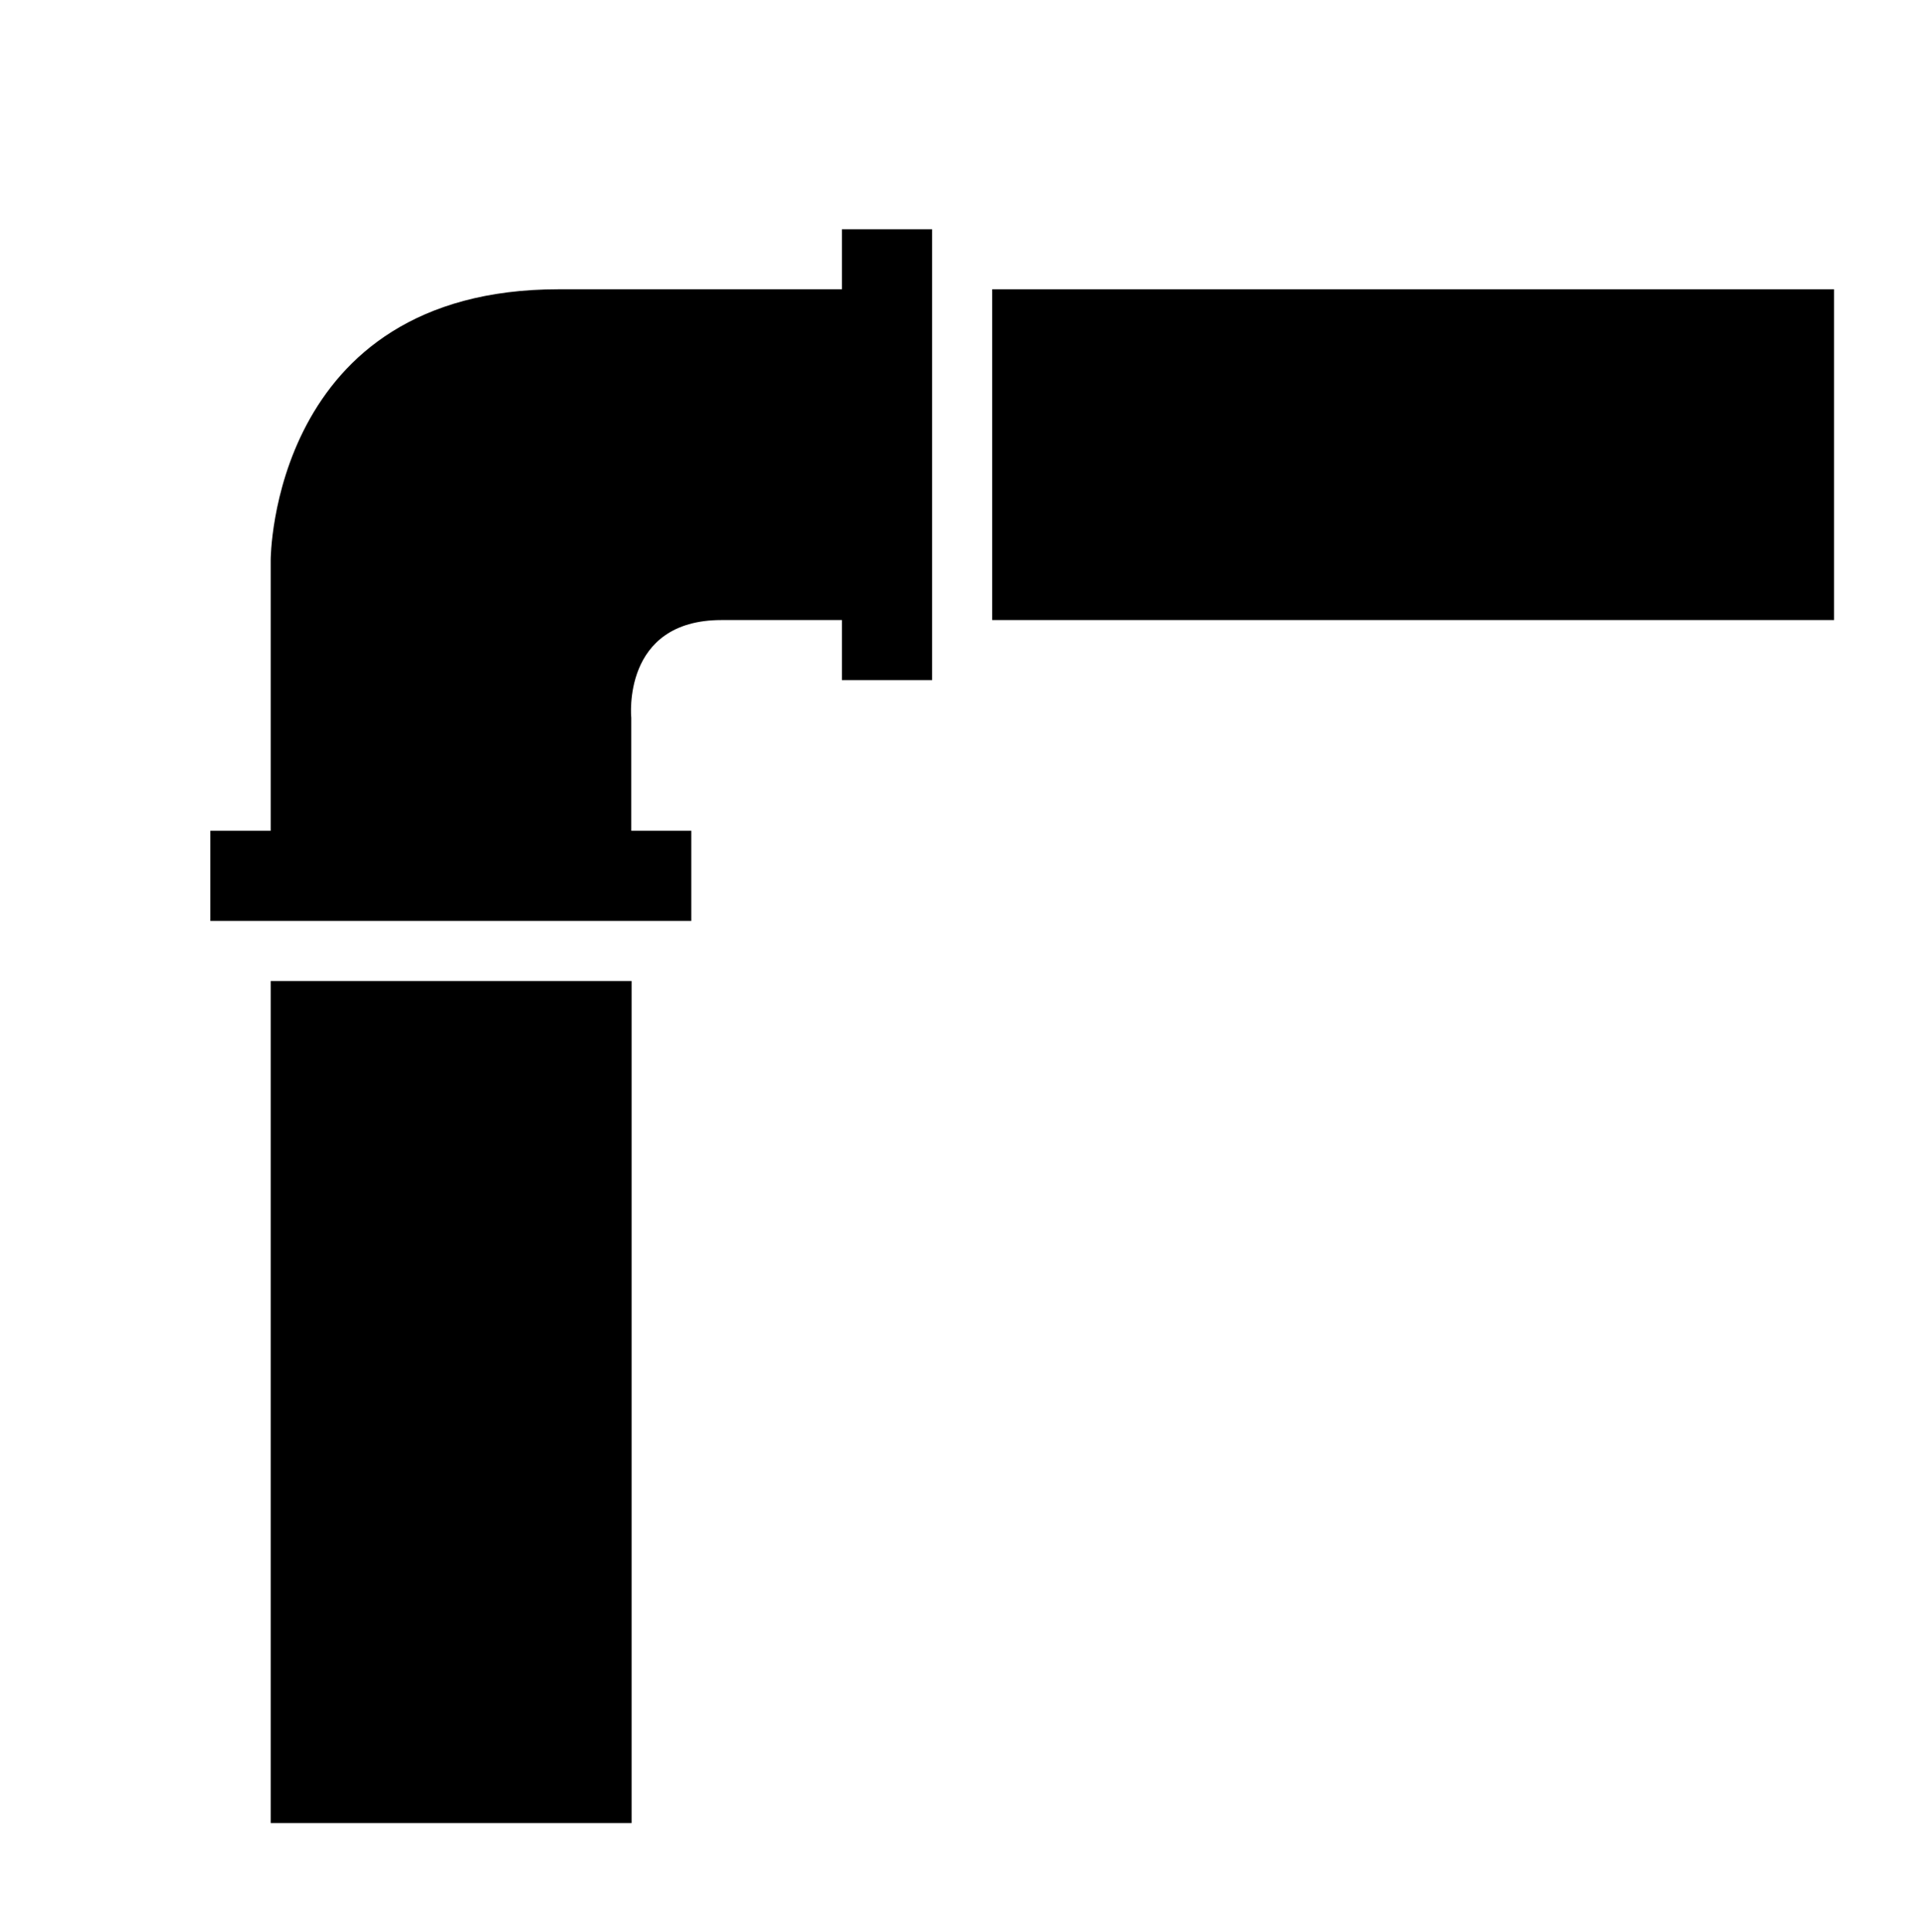
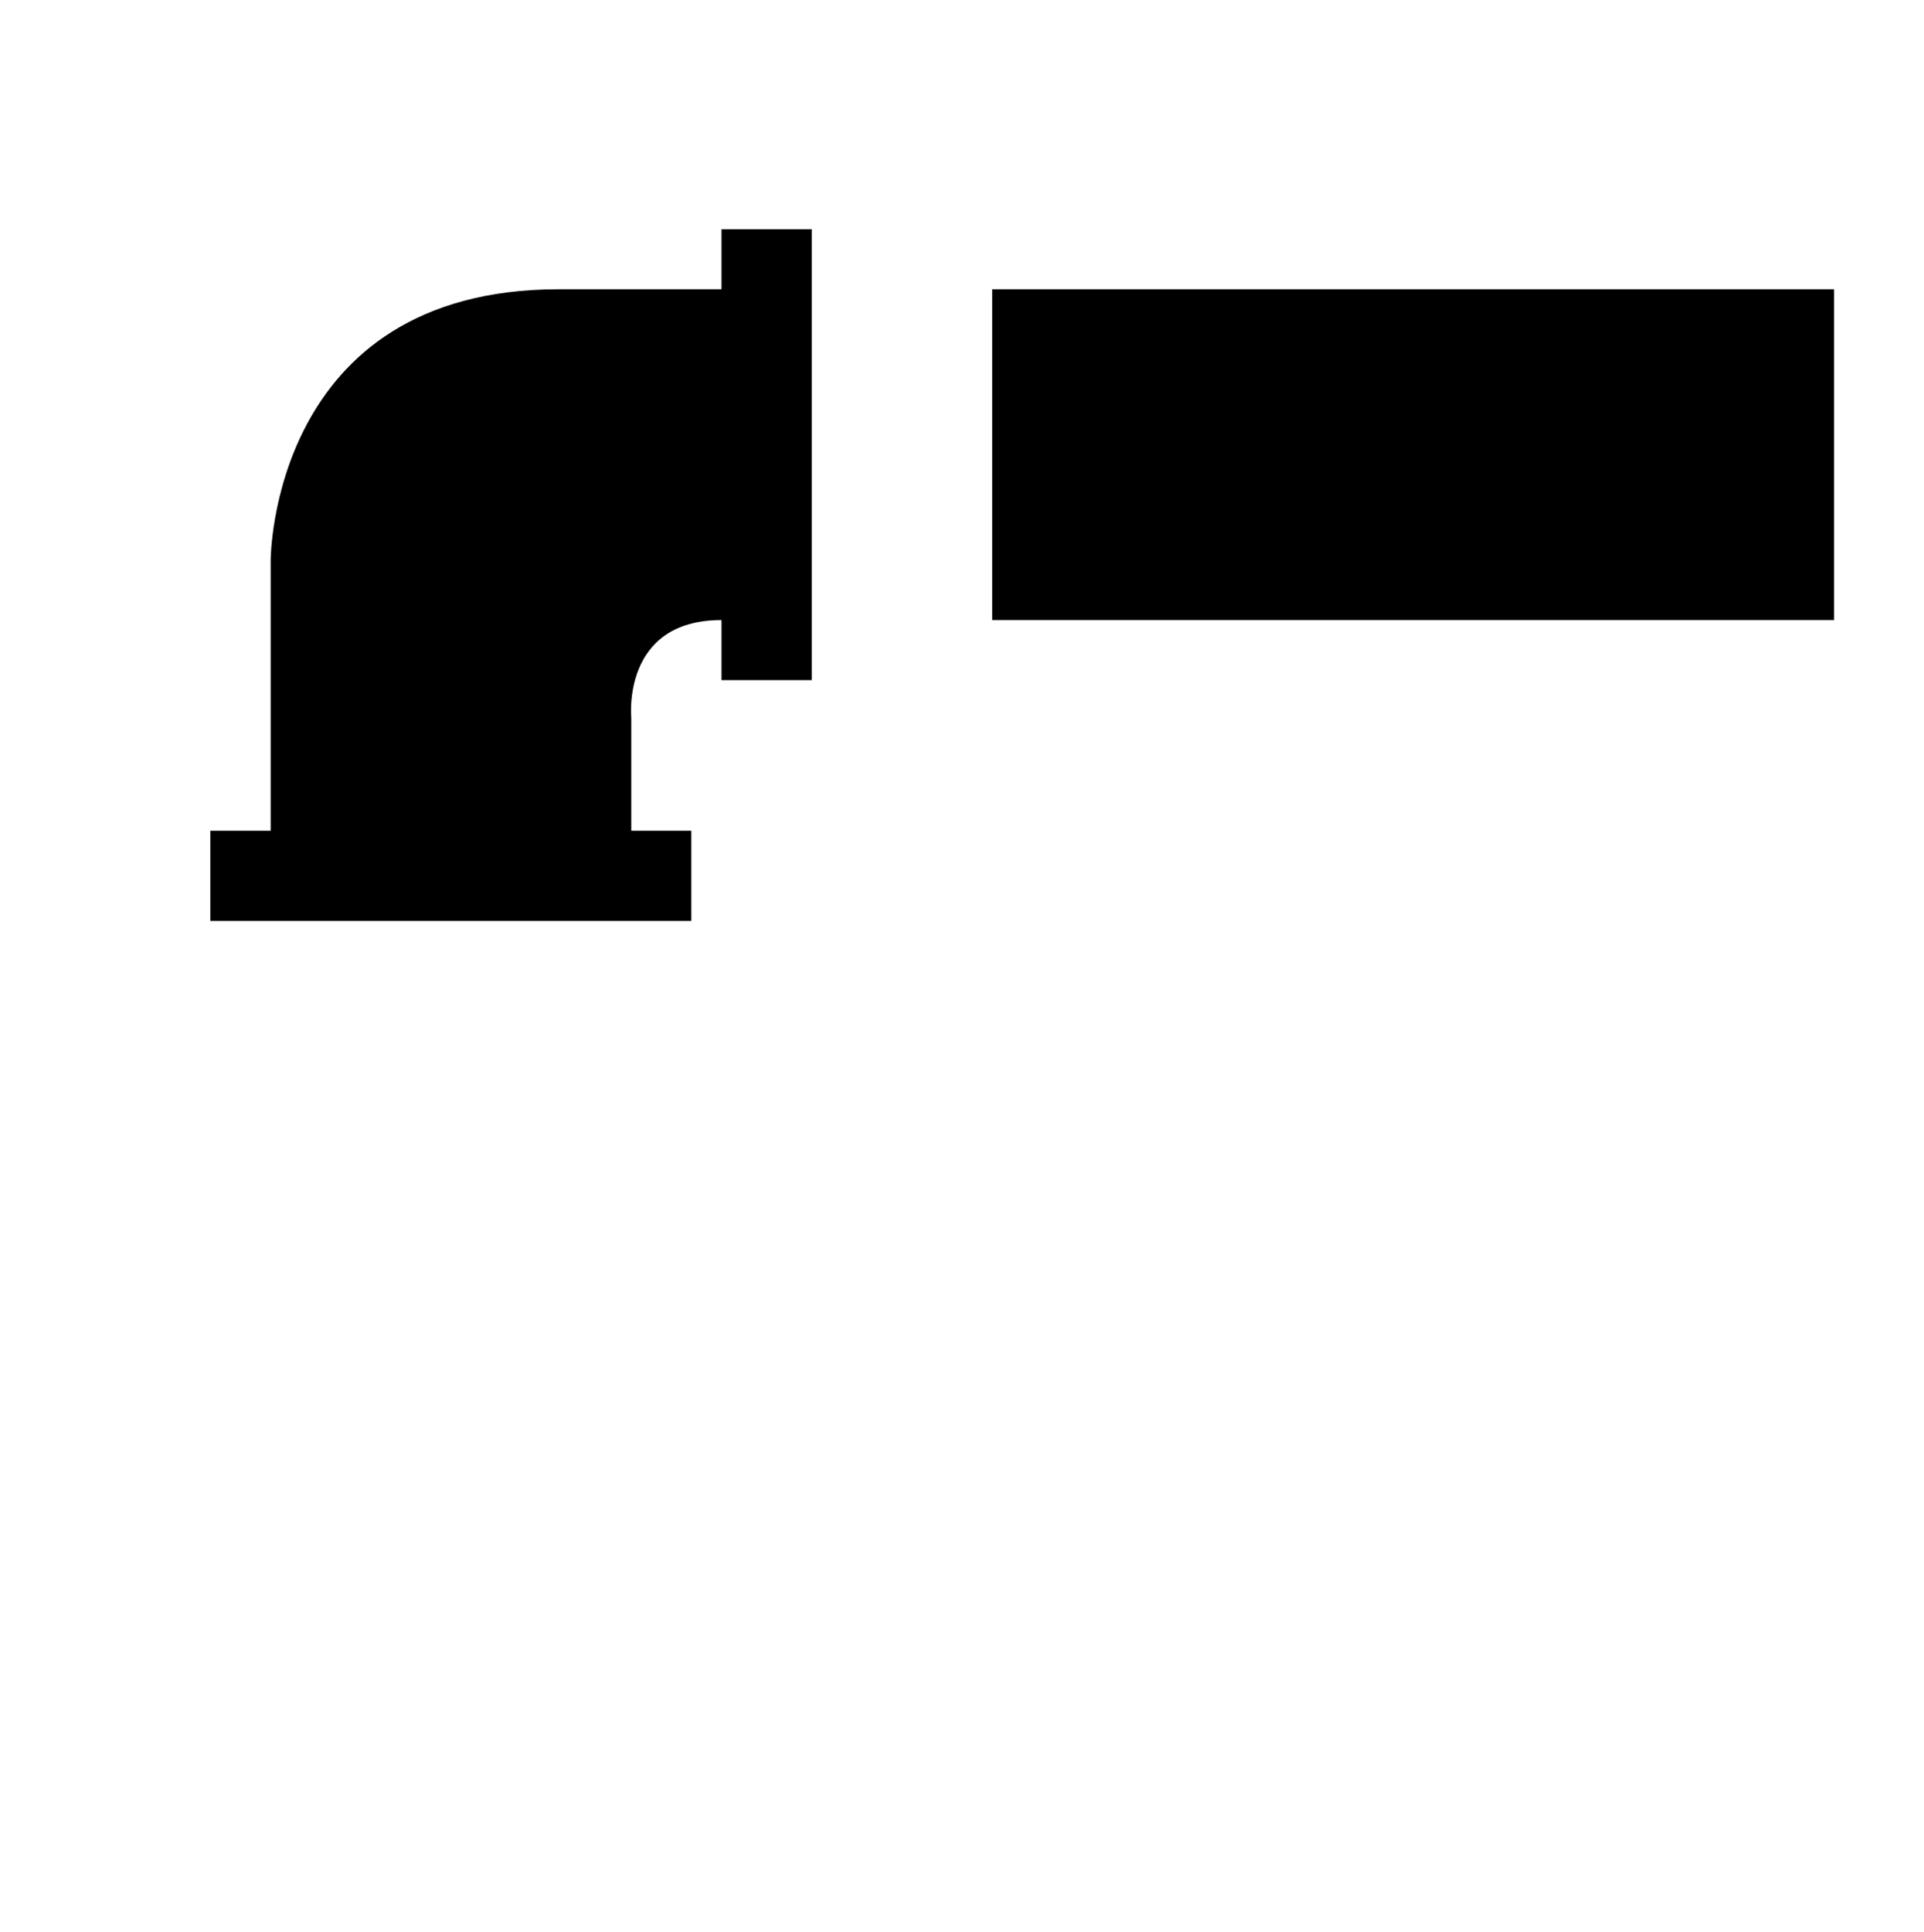
<svg xmlns="http://www.w3.org/2000/svg" version="1.1" id="Calque_1" x="0px" y="0px" viewBox="0 88.8 612 614.4" enable-background="new 0 88.8 612 614.4" xml:space="preserve">
  <g id="imagenes">
</g>
  <g id="iconos">
-     <rect x="86.1" y="400.8" width="114.8" height="267.8" />
    <rect x="315.6" y="180.8" width="267.8" height="105.2" />
-     <path d="M267.8,180.8c0,0-55.8,0-90.1,0c-91.6,0-91.6,86.1-91.6,86.1V353H66.9v28.7h153V353h-19.1v-35.9c0,0-3.2-31.1,28.7-31.1   s38.3,0,38.3,0v19.1h28.7V286V180.8v-19.1h-28.7V180.8z" />
+     <path d="M267.8,180.8c0,0-55.8,0-90.1,0c-91.6,0-91.6,86.1-91.6,86.1V353H66.9v28.7h153V353h-19.1v-35.9c0,0-3.2-31.1,28.7-31.1   v19.1h28.7V286V180.8v-19.1h-28.7V180.8z" />
  </g>
</svg>